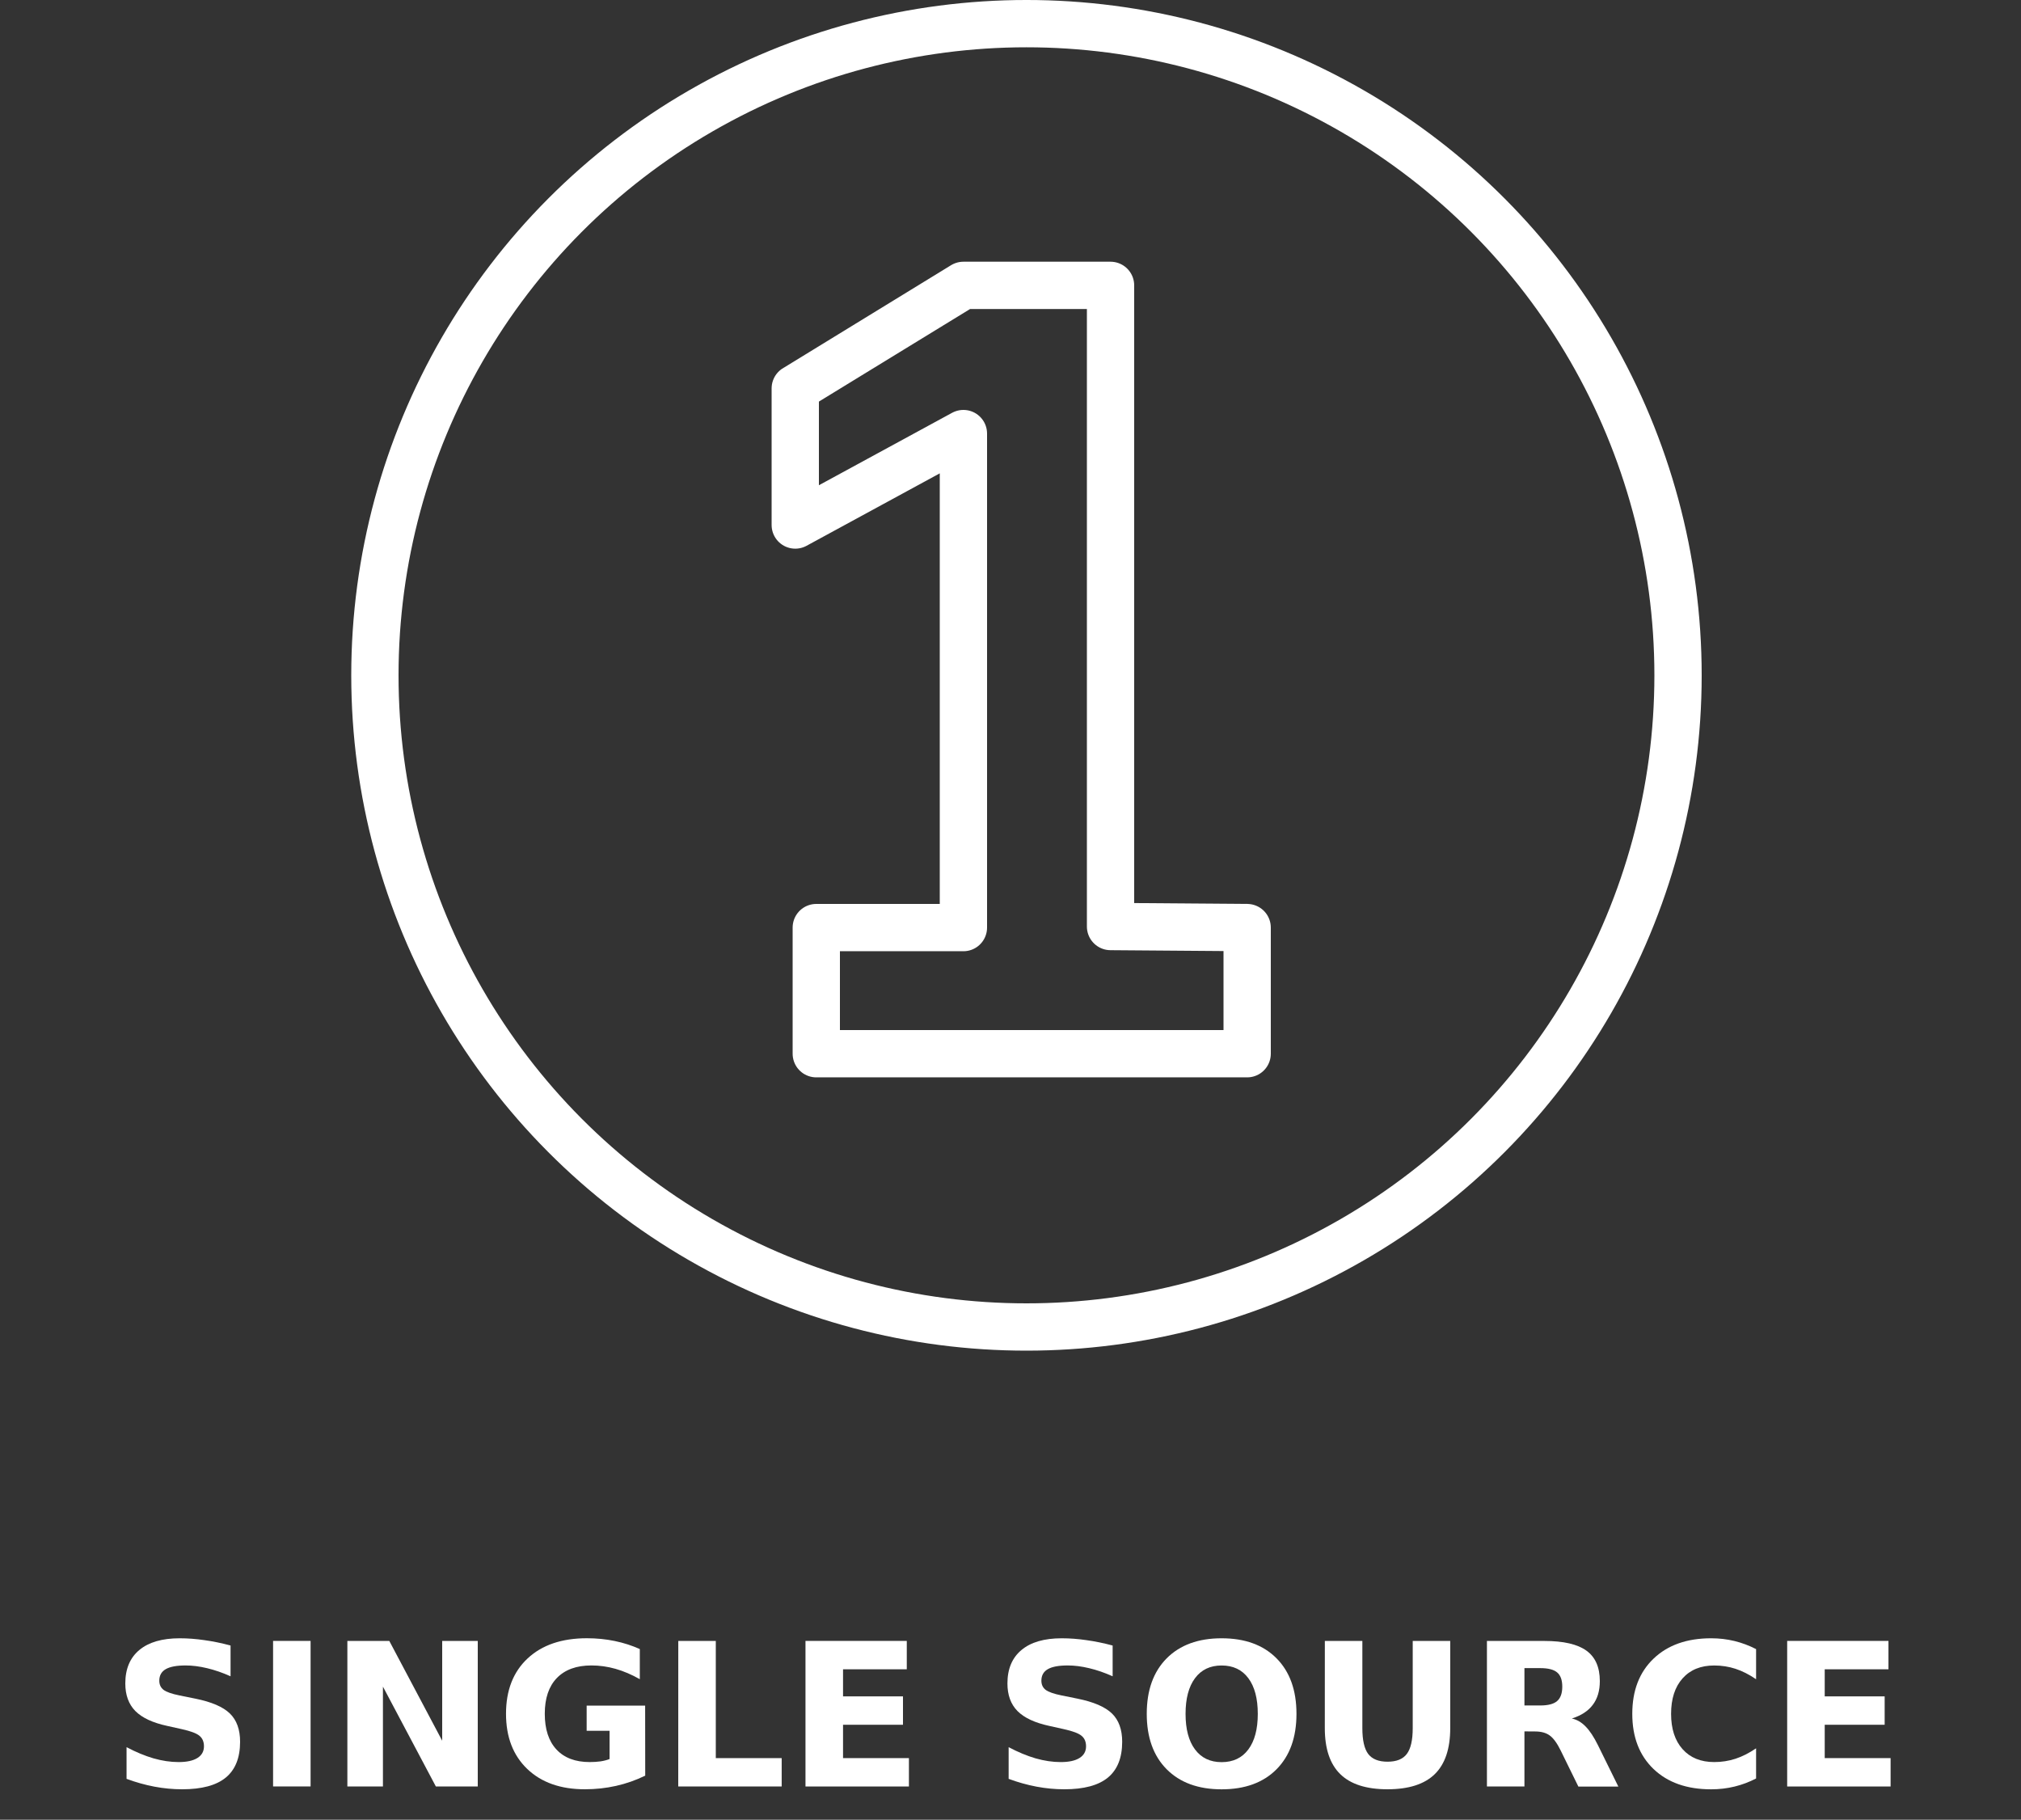
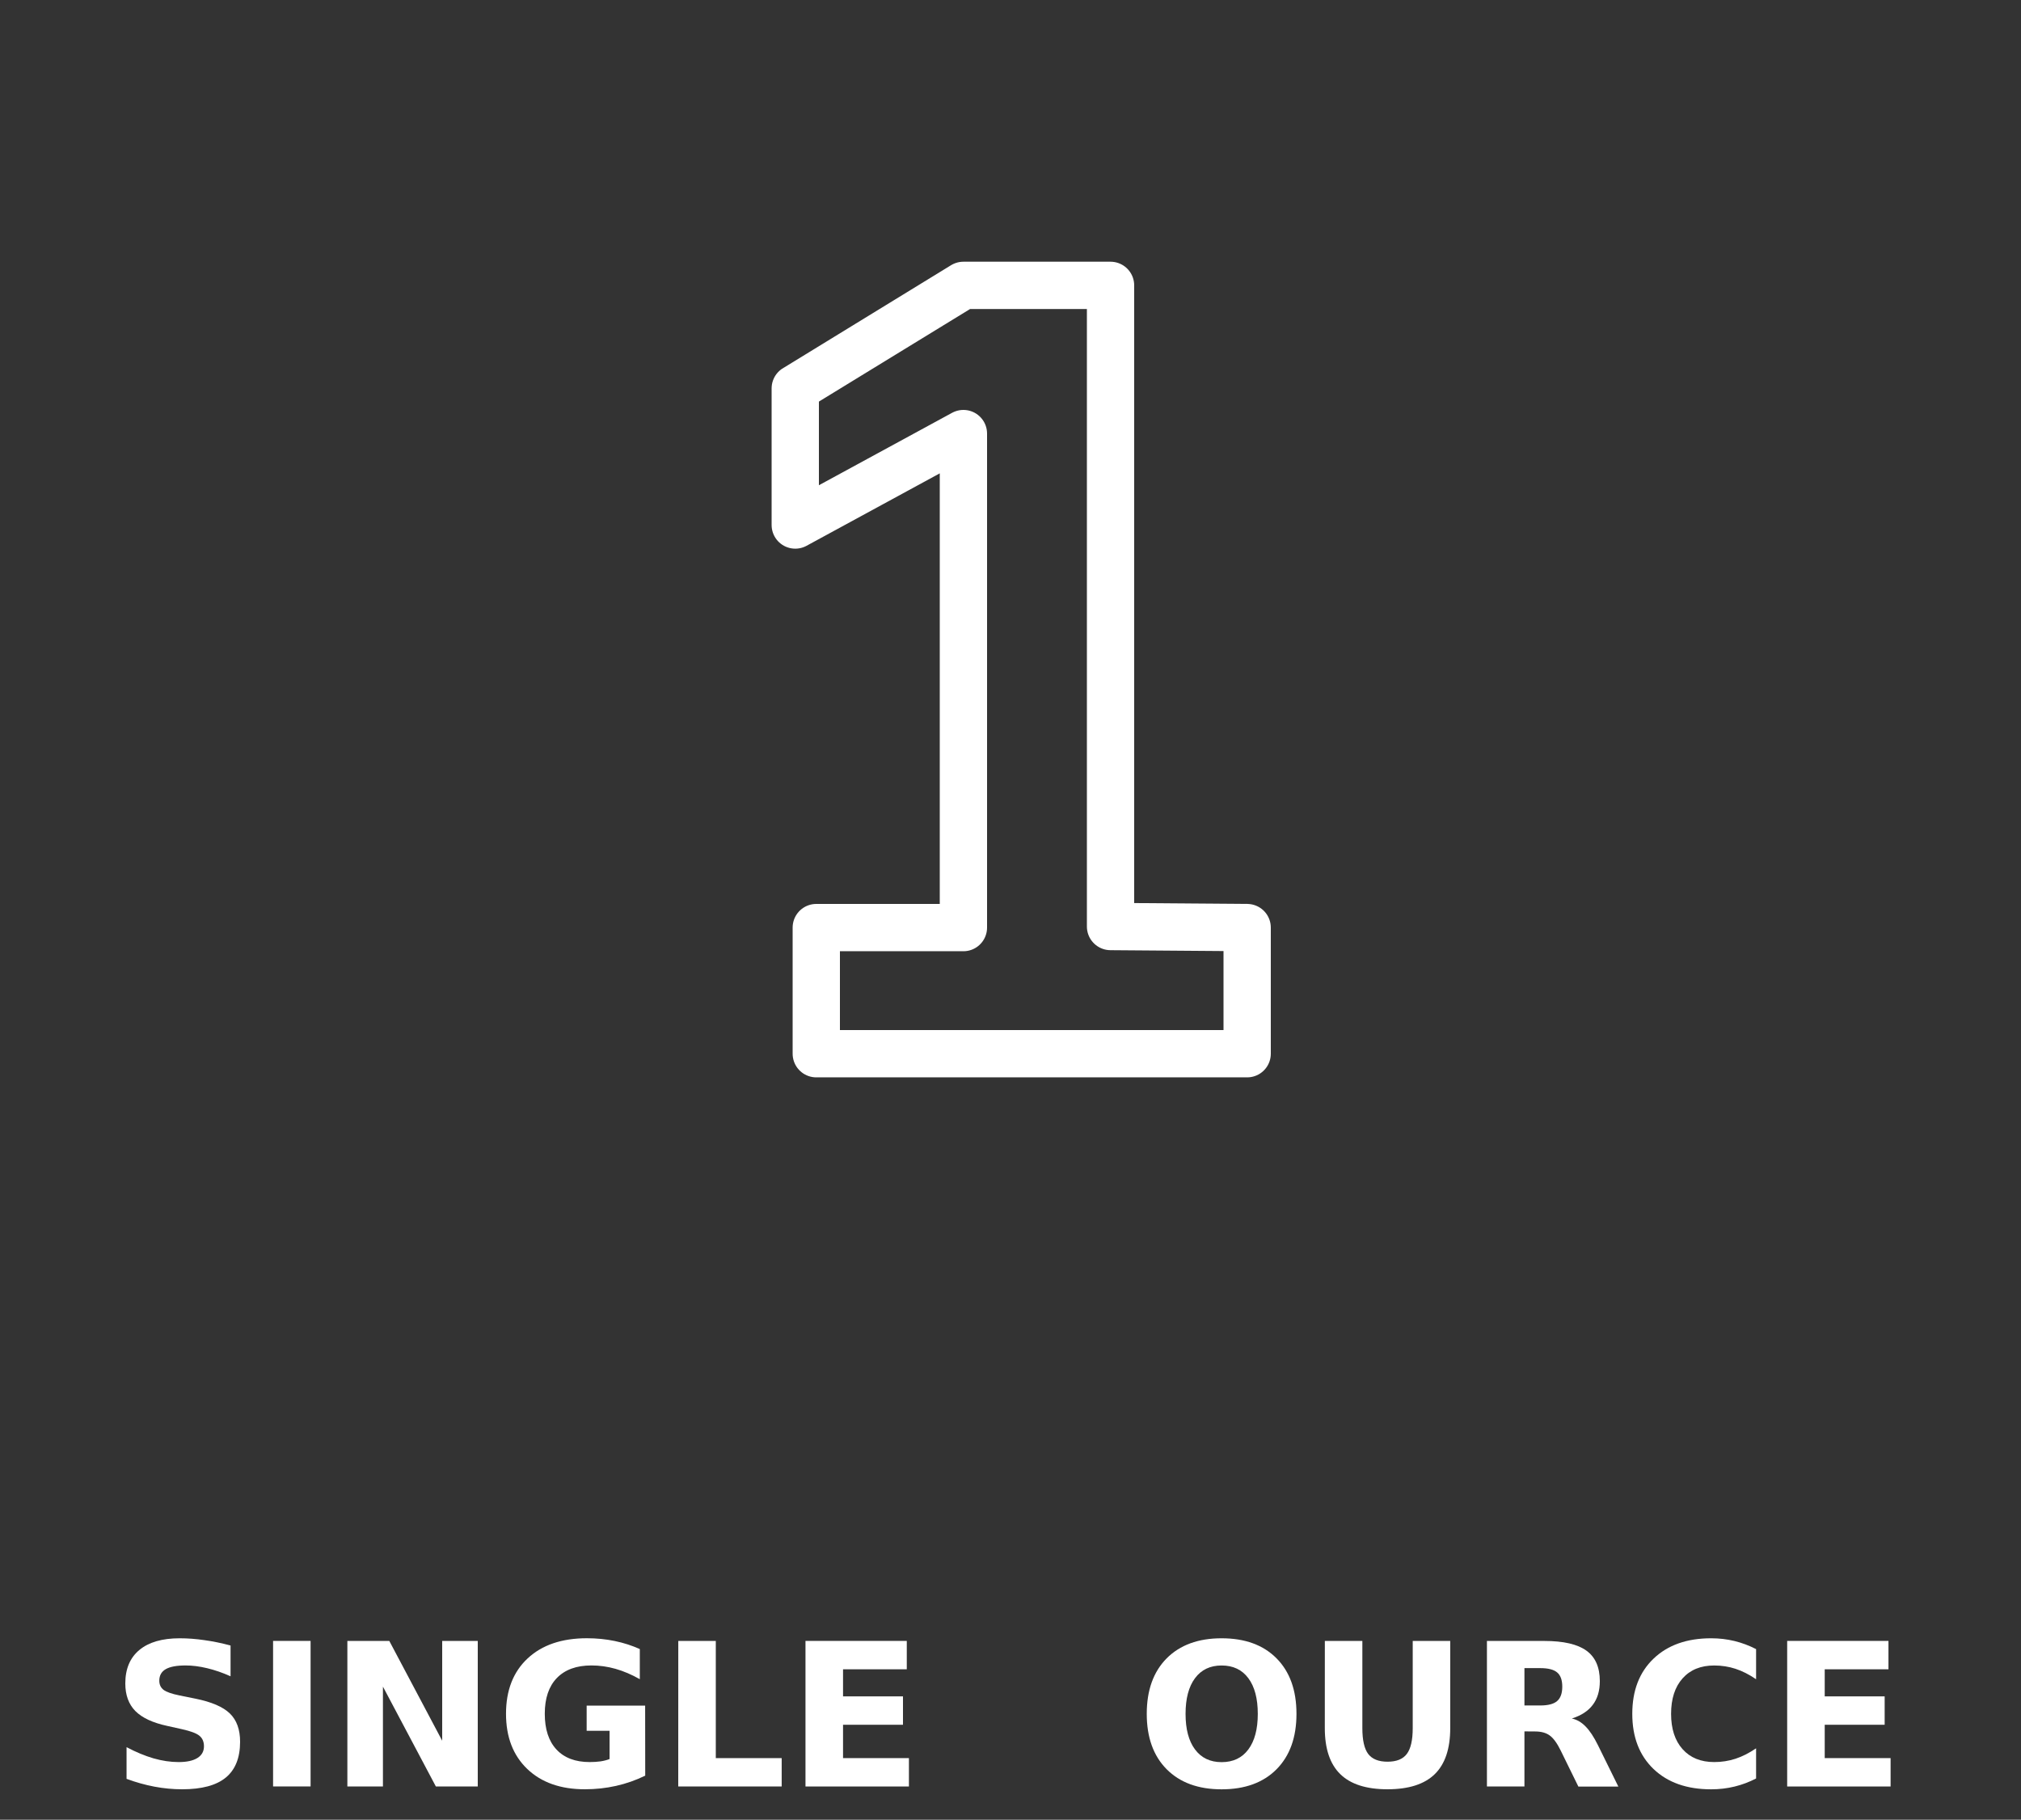
<svg xmlns="http://www.w3.org/2000/svg" xmlns:ns1="http://www.inkscape.org/namespaces/inkscape" xmlns:ns2="http://sodipodi.sourceforge.net/DTD/sodipodi-0.dtd" width="50mm" height="45.013mm" viewBox="0 0 50 45.013" version="1.1" id="svg5" ns1:version="1.1.1 (3bf5ae0d25, 2021-09-20)" ns2:docname="single-source-new.svg">
  <rect x="0" y="0" width="50" height="45.013" fill="#333333" stroke="none" />
  <ns2:namedview id="namedview7" pagecolor="#ffffff" bordercolor="#666666" borderopacity="1.0" ns1:pageshadow="2" ns1:pageopacity="0.0" ns1:pagecheckerboard="0" ns1:document-units="mm" showgrid="false" ns1:zoom="2.56" ns1:cx="230.07813" ns1:cy="96.484375" ns1:window-width="1918" ns1:window-height="2080" ns1:window-x="1913" ns1:window-y="0" ns1:window-maximized="0" ns1:current-layer="layer4" />
  <defs id="defs2" />
  <g ns1:groupmode="layer" id="layer4" ns1:label="Layer 4" style="display:inline" transform="translate(-2.733053e-6,-5)">
    <g id="a" transform="matrix(0.26,0,0,0.26,-162.065,-132.37)" style="display:inline">
      <g transform="translate(646,522)" data-name="Group 243" id="g9370">
        <g transform="translate(13,8.596)" data-name="Group 242" id="g9368">
          <g data-name="Group 240" id="g9362">
            <g data-name="Group 239" id="g9360">
              <g data-name="Group 238" id="g9358">
-                 <circle cx="62" cy="62" r="62" fill="none" stroke="#ffffff" stroke-linecap="round" stroke-linejoin="round" stroke-width="4.5" data-name="Ellipse 40" id="circle9356" />
-               </g>
+                 </g>
            </g>
          </g>
          <g transform="translate(40,26)" data-name="Group 241" id="g9366">
            <path transform="translate(-40,-468)" d="m 83,528 v 12 H 42 v -12 h 14 v -47 l -16,8.7 v -13 c 0.035,-0.024 16,-9.8 16,-9.8 h 14 v 61 z" fill="none" stroke="#ffffff" stroke-linecap="round" stroke-linejoin="round" stroke-width="4.5" data-name="Path 160" id="path9364" />
          </g>
        </g>
      </g>
    </g>
    <g aria-label="SINGLE SOURCE" id="text59836" style="font-size:4.939px;line-height:1.25;display:inline;stroke-width:0.265">
      <path d="m 5.704,45.703 v 0.762 q -0.297,-0.133 -0.579,-0.2 -0.282,-0.068 -0.533,-0.068 -0.333,0 -0.492,0.092 -0.159,0.092 -0.159,0.285 0,0.145 0.106,0.227 0.109,0.08 0.391,0.137 l 0.395,0.08 q 0.6,0.121 0.854,0.367 0.253,0.246 0.253,0.699 0,0.596 -0.355,0.887 -0.352,0.289 -1.078,0.289 -0.342,0 -0.687,-0.065 Q 3.476,49.13 3.131,49.002 v -0.784 q 0.345,0.183 0.666,0.277 0.323,0.092 0.622,0.092 0.304,0 0.465,-0.101 0.162,-0.101 0.162,-0.289 0,-0.169 -0.111,-0.26 -0.109,-0.092 -0.436,-0.164 L 4.139,47.693 Q 3.599,47.577 3.348,47.324 3.1,47.071 3.1,46.642 q 0,-0.538 0.347,-0.827 Q 3.795,45.525 4.446,45.525 q 0.297,0 0.61,0.046 0.314,0.043 0.649,0.133 z" style="font-weight:bold;-inkscape-font-specification:'sans-serif Bold';fill:#ffffff" id="path69176" />
      <path d="m 6.756,45.59 h 0.928 v 3.6 H 6.756 Z" style="font-weight:bold;-inkscape-font-specification:'sans-serif Bold';fill:#ffffff" id="path69178" />
      <path d="m 8.594,45.59 h 1.037 l 1.309,2.469 v -2.469 h 0.88 v 3.6 H 10.783 L 9.474,46.721 v 2.469 H 8.594 Z" style="font-weight:bold;-inkscape-font-specification:'sans-serif Bold';fill:#ffffff" id="path69180" />
      <path d="m 15.963,48.923 q -0.347,0.169 -0.721,0.253 -0.374,0.084 -0.772,0.084 -0.9,0 -1.425,-0.502 -0.526,-0.504 -0.526,-1.365 0,-0.871 0.535,-1.37 0.535,-0.499 1.466,-0.499 0.359,0 0.687,0.068 0.33,0.068 0.622,0.2 v 0.745 q -0.301,-0.171 -0.6,-0.256 -0.297,-0.084 -0.596,-0.084 -0.555,0 -0.856,0.311 -0.299,0.309 -0.299,0.885 0,0.572 0.289,0.883 0.289,0.311 0.822,0.311 0.145,0 0.268,-0.017 0.125,-0.019 0.224,-0.058 v -0.699 h -0.567 v -0.622 h 1.447 z" style="font-weight:bold;-inkscape-font-specification:'sans-serif Bold';fill:#ffffff" id="path69182" />
      <path d="m 16.781,45.59 h 0.928 v 2.899 h 1.63 v 0.702 h -2.559 z" style="font-weight:bold;-inkscape-font-specification:'sans-serif Bold';fill:#ffffff" id="path69184" />
      <path d="m 19.928,45.59 h 2.506 v 0.702 h -1.577 v 0.67 h 1.483 v 0.702 h -1.483 v 0.825 h 1.63 v 0.702 h -2.559 z" style="font-weight:bold;-inkscape-font-specification:'sans-serif Bold';fill:#ffffff" id="path69186" />
-       <path d="m 27.527,45.703 v 0.762 q -0.297,-0.133 -0.579,-0.2 -0.282,-0.068 -0.533,-0.068 -0.333,0 -0.492,0.092 -0.159,0.092 -0.159,0.285 0,0.145 0.106,0.227 0.109,0.08 0.391,0.137 l 0.395,0.08 q 0.6,0.121 0.854,0.367 0.253,0.246 0.253,0.699 0,0.596 -0.354,0.887 -0.352,0.289 -1.078,0.289 -0.342,0 -0.687,-0.065 -0.345,-0.065 -0.69,-0.193 v -0.784 q 0.345,0.183 0.666,0.277 0.323,0.092 0.622,0.092 0.304,0 0.465,-0.101 0.162,-0.101 0.162,-0.289 0,-0.169 -0.111,-0.26 -0.109,-0.092 -0.436,-0.164 l -0.359,-0.08 q -0.54,-0.116 -0.791,-0.369 -0.248,-0.253 -0.248,-0.682 0,-0.538 0.347,-0.827 Q 25.617,45.525 26.268,45.525 q 0.297,0 0.61,0.046 0.314,0.043 0.649,0.133 z" style="font-weight:bold;-inkscape-font-specification:'sans-serif Bold';fill:#ffffff" id="path69188" />
      <path d="m 30.223,46.198 q -0.424,0 -0.658,0.314 -0.234,0.314 -0.234,0.883 0,0.567 0.234,0.88 0.234,0.314 0.658,0.314 0.427,0 0.661,-0.314 0.234,-0.314 0.234,-0.88 0,-0.569 -0.234,-0.883 -0.234,-0.314 -0.661,-0.314 z m 0,-0.673 q 0.868,0 1.36,0.497 0.492,0.497 0.492,1.372 0,0.873 -0.492,1.37 -0.492,0.497 -1.36,0.497 -0.866,0 -1.36,-0.497 -0.492,-0.497 -0.492,-1.37 0,-0.875 0.492,-1.372 Q 29.357,45.525 30.223,45.525 Z" style="font-weight:bold;-inkscape-font-specification:'sans-serif Bold';fill:#ffffff" id="path69190" />
      <path d="m 32.777,45.59 h 0.928 v 2.158 q 0,0.446 0.145,0.639 0.147,0.191 0.477,0.191 0.333,0 0.477,-0.191 0.147,-0.193 0.147,-0.639 v -2.158 h 0.928 v 2.158 q 0,0.764 -0.383,1.138 -0.383,0.374 -1.17,0.374 -0.784,0 -1.167,-0.374 -0.383,-0.374 -0.383,-1.138 z" style="font-weight:bold;-inkscape-font-specification:'sans-serif Bold';fill:#ffffff" id="path69192" />
      <path d="m 38.106,47.187 q 0.292,0 0.417,-0.109 0.128,-0.109 0.128,-0.357 0,-0.246 -0.128,-0.352 -0.125,-0.106 -0.417,-0.106 h -0.391 v 0.924 z m -0.391,0.641 v 1.363 h -0.928 v -3.6 h 1.418 q 0.711,0 1.042,0.239 0.333,0.239 0.333,0.755 0,0.357 -0.174,0.586 -0.171,0.229 -0.518,0.338 0.191,0.043 0.34,0.198 0.152,0.152 0.306,0.463 l 0.504,1.023 h -0.989 l -0.439,-0.895 q -0.133,-0.27 -0.27,-0.369 -0.135,-0.099 -0.362,-0.099 z" style="font-weight:bold;-inkscape-font-specification:'sans-serif Bold';fill:#ffffff" id="path69194" />
      <path d="m 43.446,48.993 q -0.256,0.133 -0.533,0.2 -0.277,0.068 -0.579,0.068 -0.9,0 -1.425,-0.502 -0.526,-0.504 -0.526,-1.365 0,-0.863 0.526,-1.365 0.526,-0.504 1.425,-0.504 0.301,0 0.579,0.068 0.277,0.068 0.533,0.2 v 0.745 q -0.258,-0.176 -0.509,-0.258 -0.251,-0.082 -0.528,-0.082 -0.497,0 -0.781,0.318 -0.285,0.318 -0.285,0.878 0,0.557 0.285,0.875 0.285,0.318 0.781,0.318 0.277,0 0.528,-0.082 0.251,-0.082 0.509,-0.258 z" style="font-weight:bold;-inkscape-font-specification:'sans-serif Bold';fill:#ffffff" id="path69196" />
      <path d="m 44.215,45.59 h 2.506 v 0.702 h -1.577 v 0.67 h 1.483 v 0.702 h -1.483 v 0.825 h 1.63 v 0.702 h -2.559 z" style="font-weight:bold;-inkscape-font-specification:'sans-serif Bold';fill:#ffffff" id="path69198" />
    </g>
  </g>
</svg>